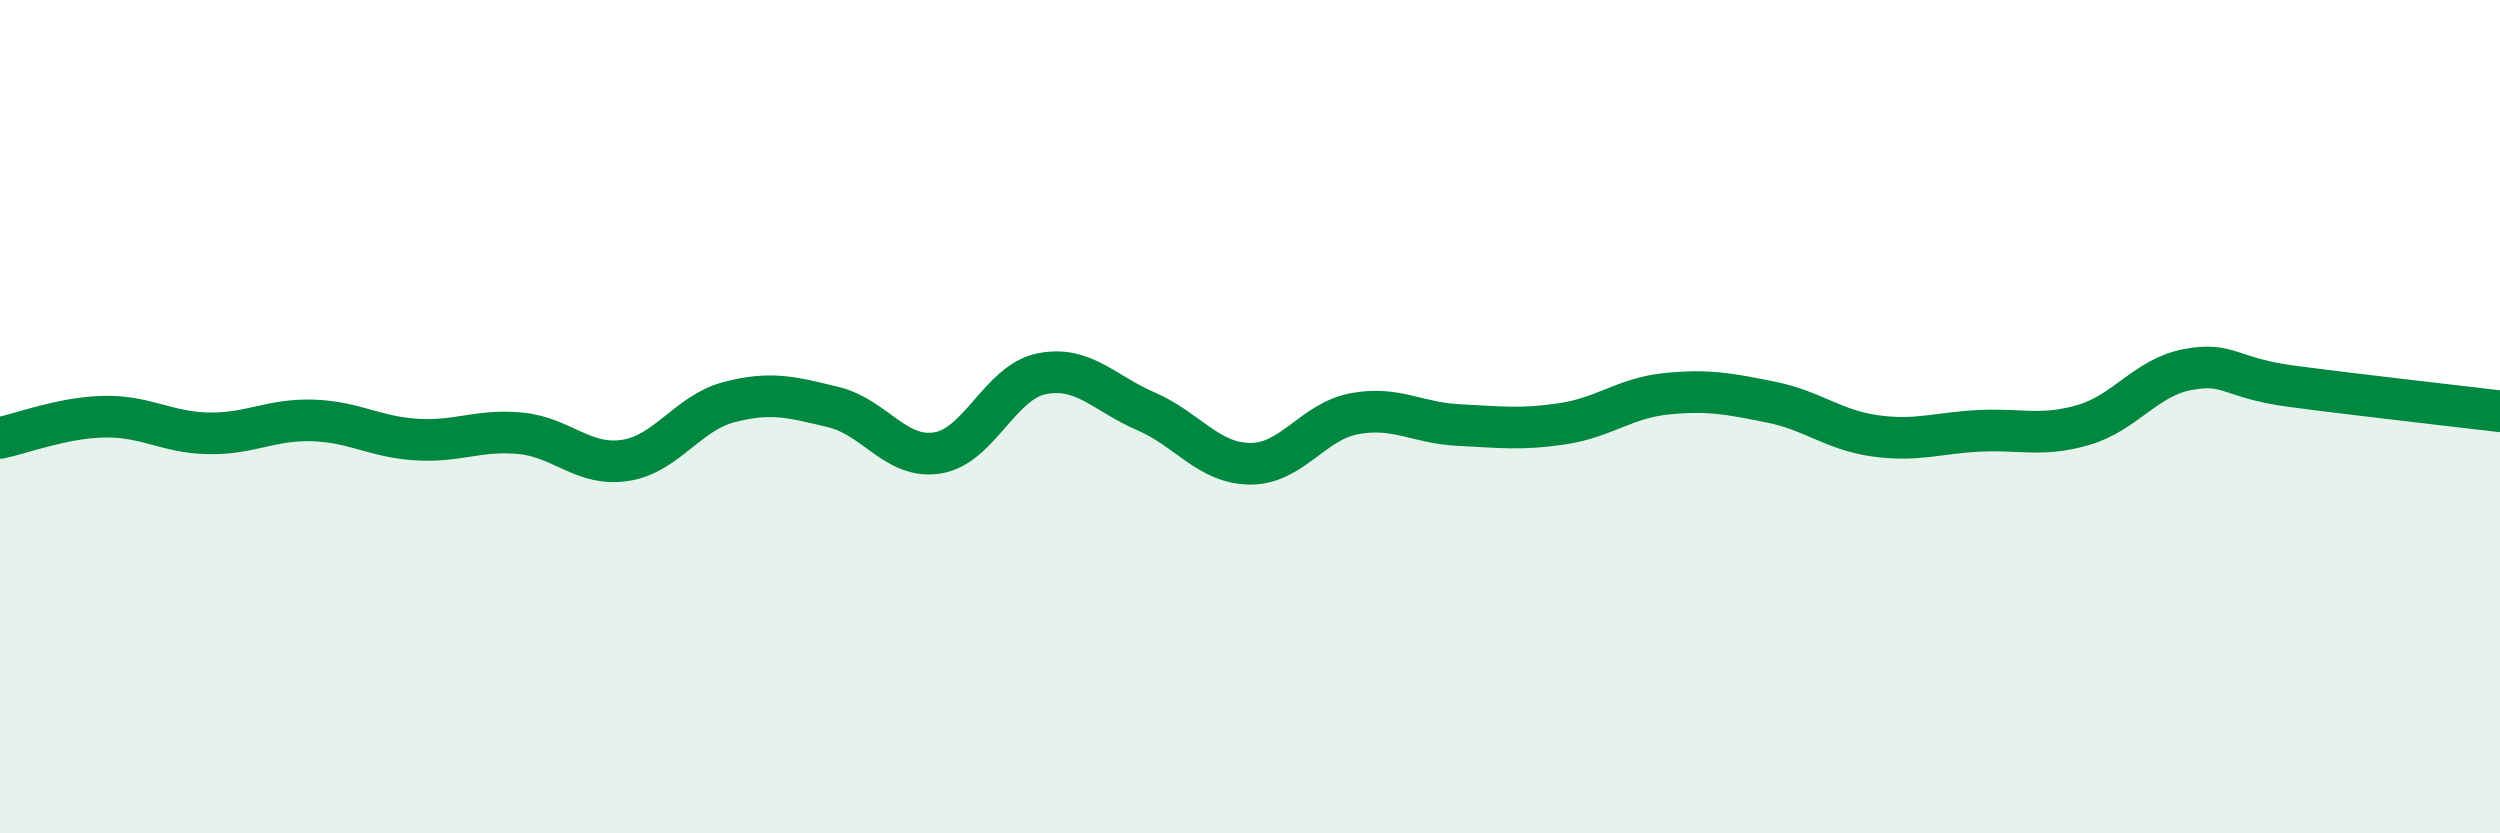
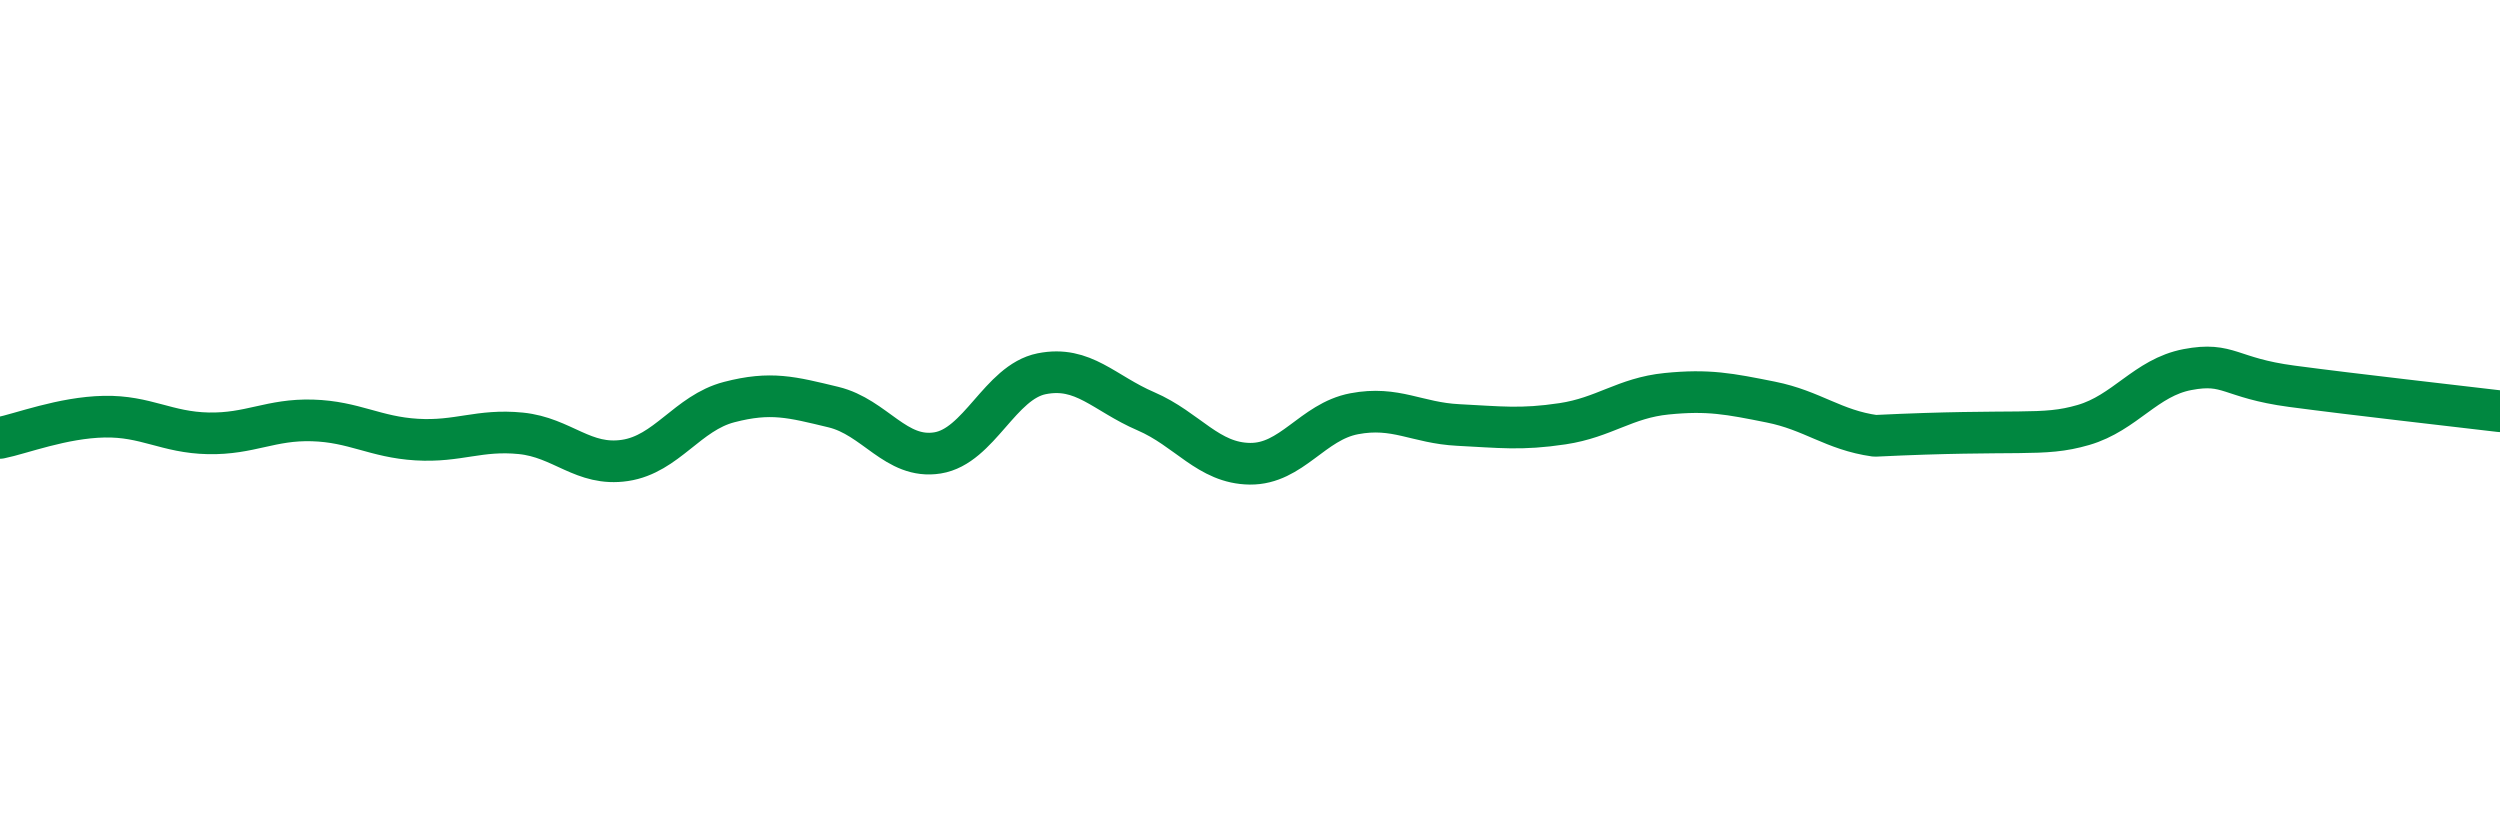
<svg xmlns="http://www.w3.org/2000/svg" width="60" height="20" viewBox="0 0 60 20">
-   <path d="M 0,10.51 C 0.5,10.41 1.5,10.02 2.5,10 C 3.5,9.98 4,10.38 5,10.4 C 6,10.42 6.5,10.06 7.5,10.09 C 8.5,10.12 9,10.49 10,10.55 C 11,10.61 11.5,10.3 12.5,10.4 C 13.5,10.5 14,11.2 15,11.05 C 16,10.9 16.5,9.91 17.5,9.65 C 18.5,9.39 19,9.53 20,9.77 C 21,10.01 21.5,11.03 22.5,10.87 C 23.5,10.71 24,9.17 25,8.97 C 26,8.77 26.5,9.44 27.5,9.87 C 28.5,10.3 29,11.12 30,11.13 C 31,11.14 31.5,10.12 32.5,9.93 C 33.5,9.74 34,10.15 35,10.2 C 36,10.25 36.5,10.32 37.5,10.17 C 38.5,10.02 39,9.55 40,9.45 C 41,9.35 41.5,9.45 42.5,9.65 C 43.5,9.85 44,10.32 45,10.46 C 46,10.6 46.5,10.39 47.5,10.34 C 48.5,10.29 49,10.49 50,10.2 C 51,9.91 51.5,9.06 52.5,8.87 C 53.5,8.68 53.5,9.07 55,9.27 C 56.5,9.47 59,9.75 60,9.87L60 20L0 20Z" fill="#008740" opacity="0.1" stroke-linecap="round" stroke-linejoin="round" />
-   <path d="M 0,10.51 C 0.5,10.41 1.5,10.02 2.5,10 C 3.5,9.98 4,10.38 5,10.4 C 6,10.42 6.5,10.06 7.5,10.09 C 8.5,10.12 9,10.49 10,10.55 C 11,10.61 11.5,10.3 12.5,10.4 C 13.5,10.5 14,11.2 15,11.05 C 16,10.9 16.5,9.91 17.5,9.65 C 18.5,9.39 19,9.53 20,9.77 C 21,10.01 21.5,11.03 22.5,10.87 C 23.5,10.71 24,9.17 25,8.97 C 26,8.77 26.5,9.44 27.5,9.87 C 28.5,10.3 29,11.12 30,11.13 C 31,11.14 31.5,10.12 32.5,9.93 C 33.5,9.74 34,10.15 35,10.2 C 36,10.25 36.5,10.32 37.5,10.17 C 38.5,10.02 39,9.55 40,9.45 C 41,9.35 41.5,9.45 42.5,9.65 C 43.5,9.85 44,10.32 45,10.46 C 46,10.6 46.5,10.39 47.5,10.34 C 48.5,10.29 49,10.49 50,10.2 C 51,9.91 51.5,9.06 52.5,8.87 C 53.5,8.68 53.5,9.07 55,9.27 C 56.5,9.47 59,9.75 60,9.87" stroke="#008740" stroke-width="1" fill="none" stroke-linecap="round" stroke-linejoin="round" />
+   <path d="M 0,10.51 C 0.5,10.41 1.5,10.02 2.5,10 C 3.5,9.98 4,10.38 5,10.4 C 6,10.42 6.5,10.06 7.5,10.09 C 8.5,10.12 9,10.49 10,10.55 C 11,10.61 11.5,10.3 12.5,10.4 C 13.5,10.5 14,11.2 15,11.05 C 16,10.9 16.5,9.91 17.5,9.65 C 18.5,9.39 19,9.53 20,9.77 C 21,10.01 21.5,11.03 22.5,10.87 C 23.5,10.71 24,9.17 25,8.97 C 26,8.77 26.5,9.44 27.5,9.87 C 28.5,10.3 29,11.12 30,11.13 C 31,11.14 31.5,10.12 32.5,9.93 C 33.5,9.74 34,10.15 35,10.2 C 36,10.25 36.5,10.32 37.5,10.17 C 38.5,10.02 39,9.55 40,9.45 C 41,9.35 41.5,9.45 42.5,9.65 C 43.5,9.85 44,10.32 45,10.46 C 48.5,10.29 49,10.49 50,10.2 C 51,9.91 51.5,9.06 52.5,8.87 C 53.5,8.68 53.5,9.07 55,9.27 C 56.5,9.47 59,9.75 60,9.87" stroke="#008740" stroke-width="1" fill="none" stroke-linecap="round" stroke-linejoin="round" />
</svg>